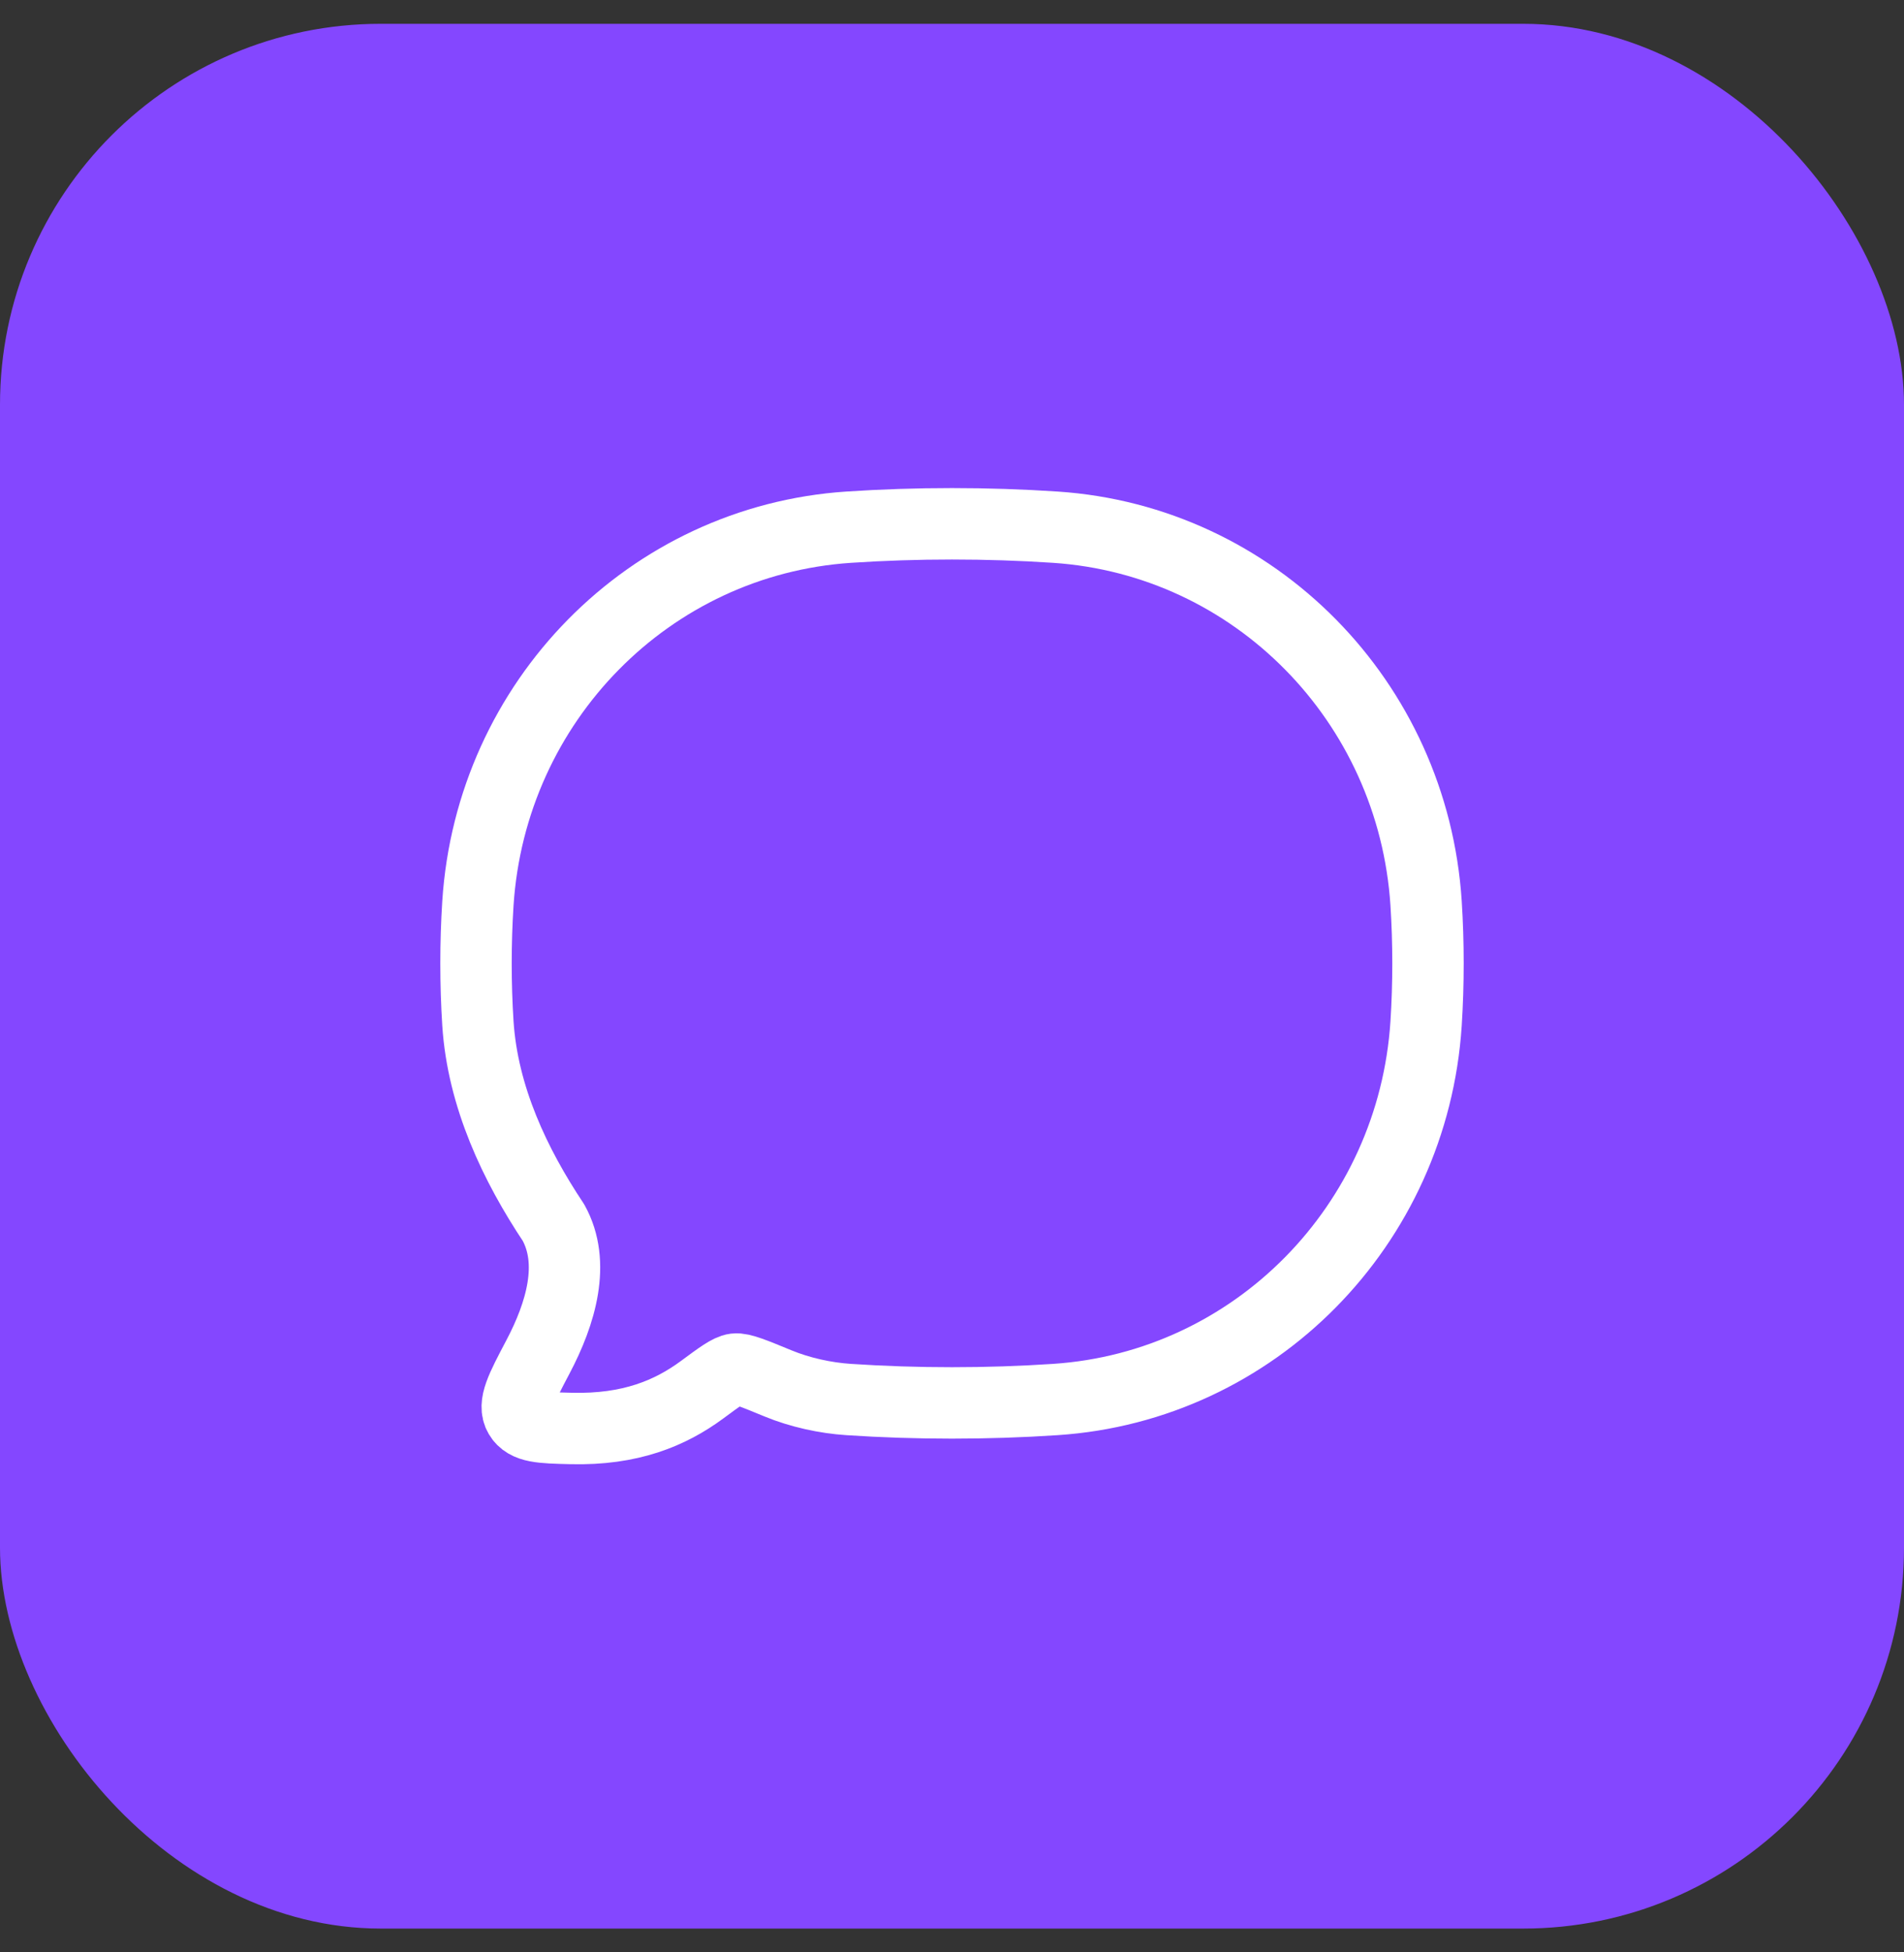
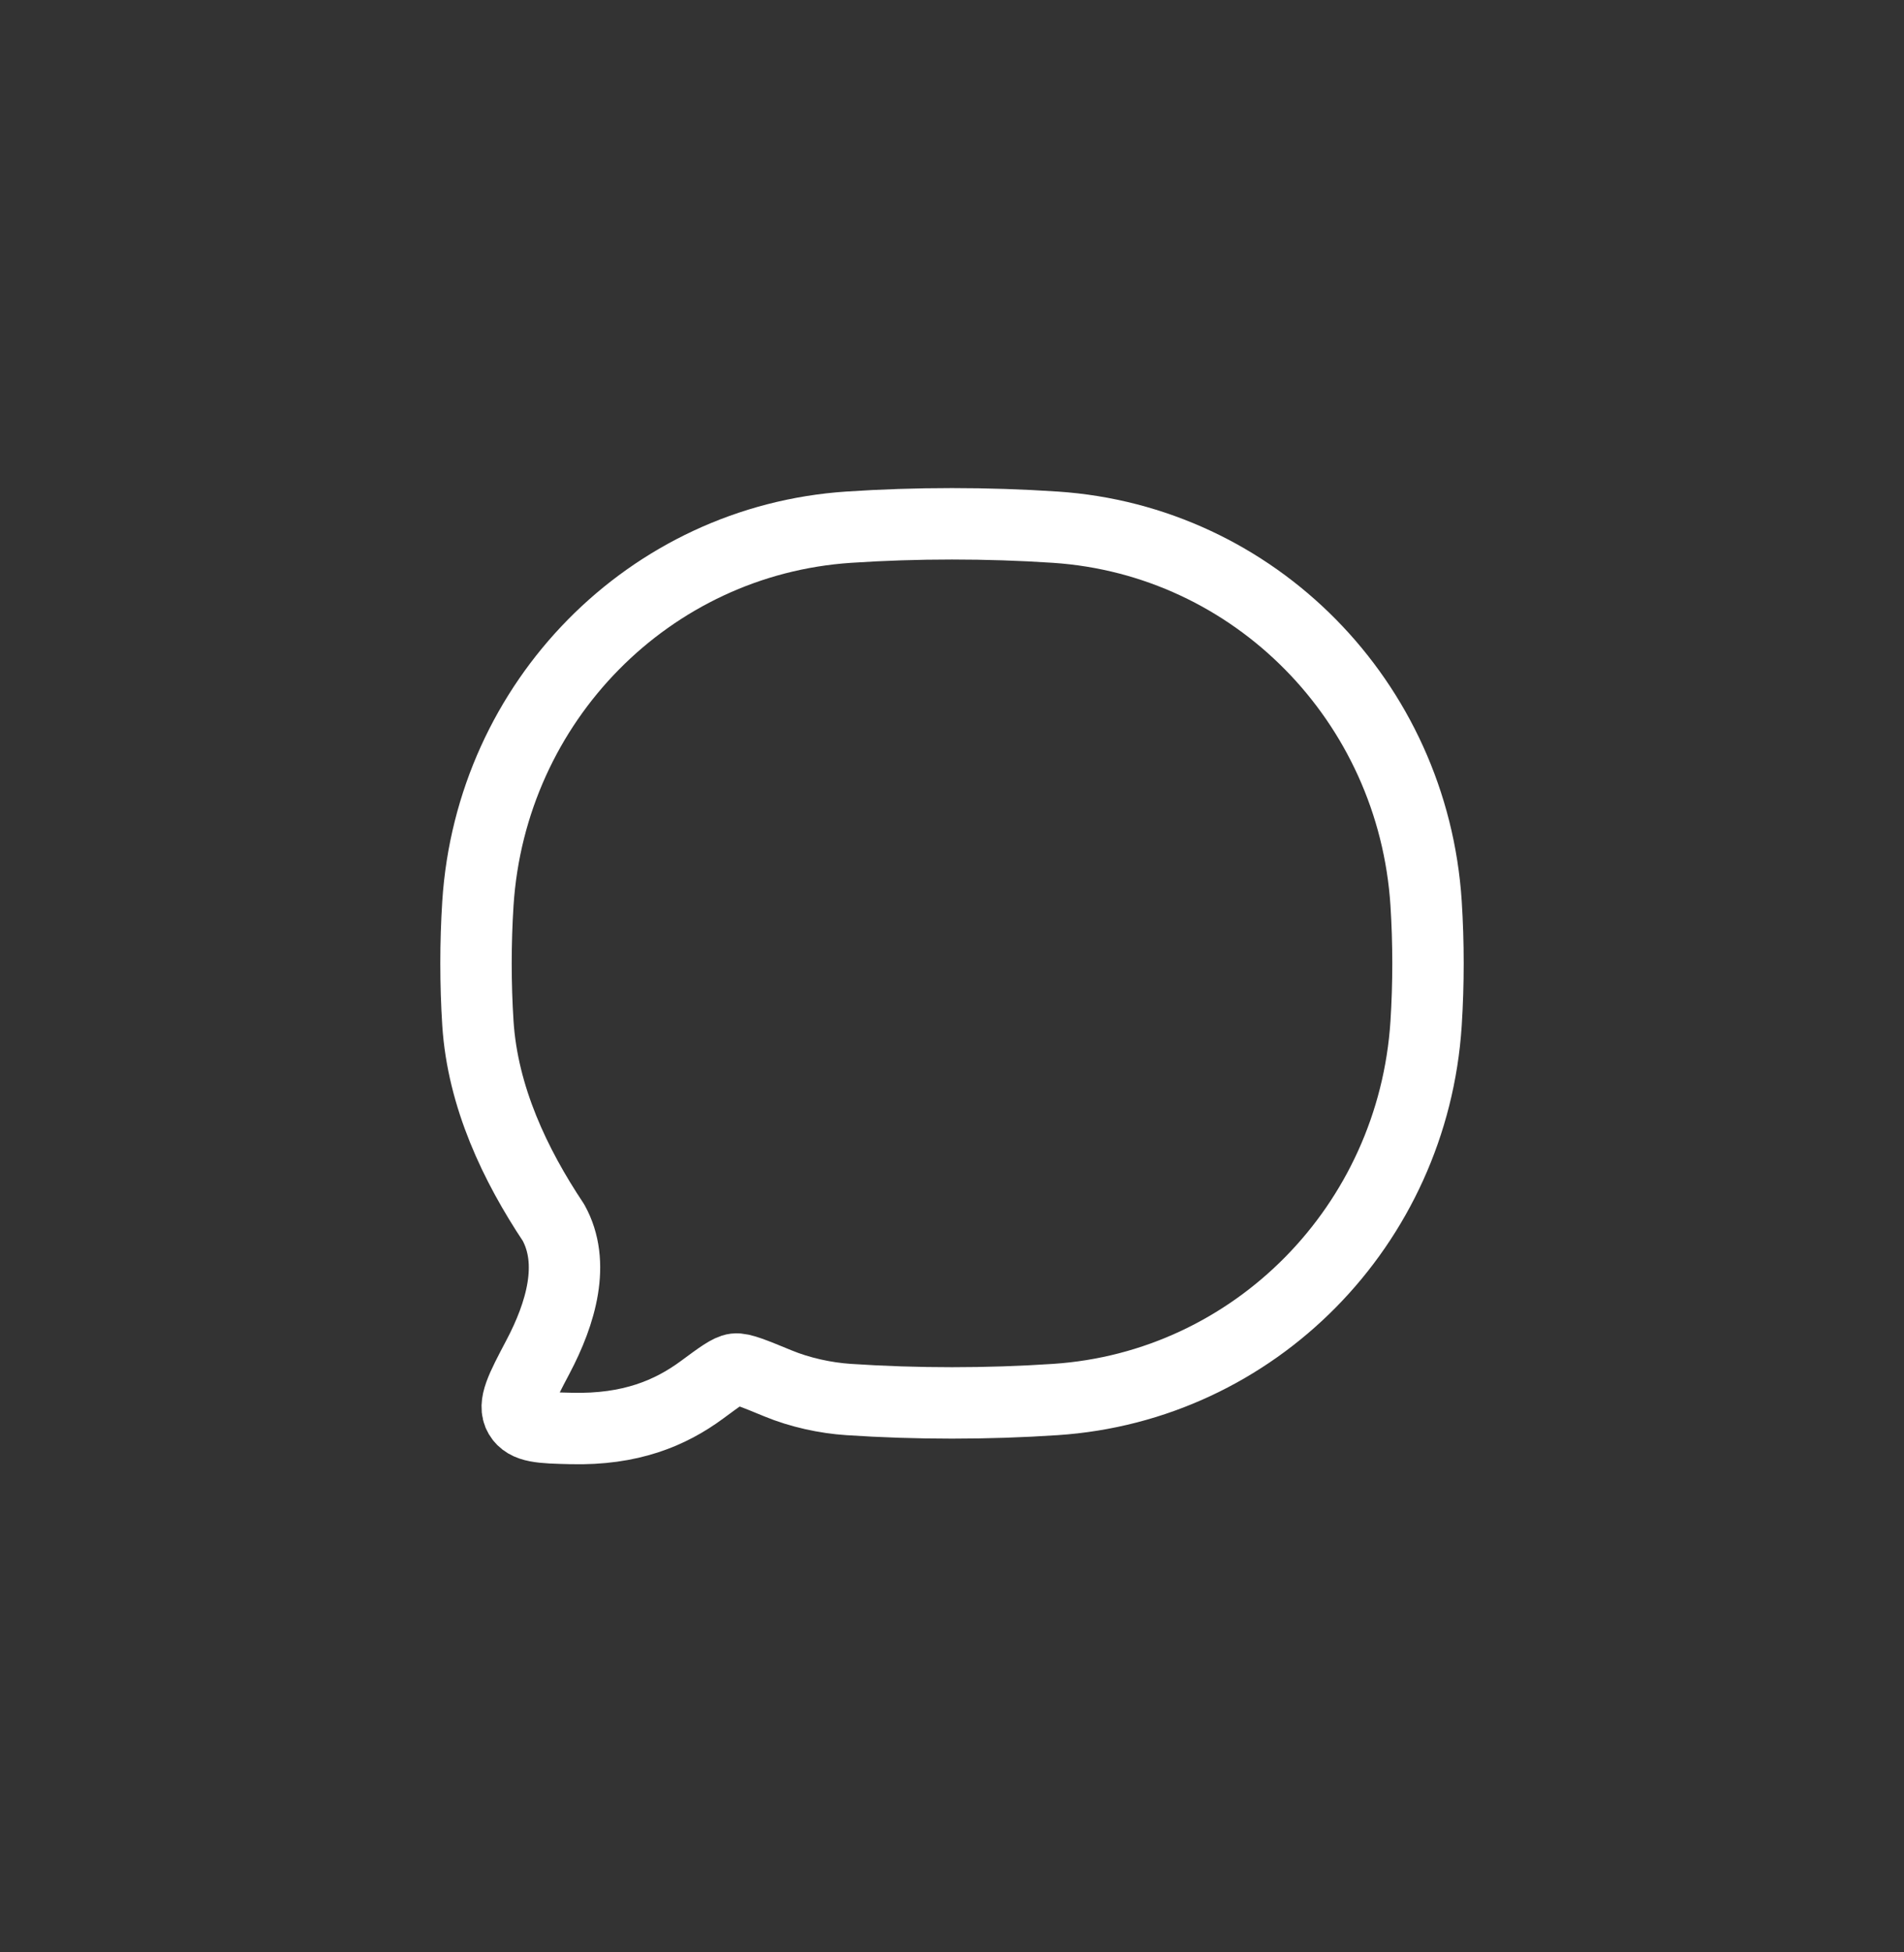
<svg xmlns="http://www.w3.org/2000/svg" width="40" height="41" viewBox="0 0 40 41" fill="none">
  <rect x="0" y="0" width="40" height="41" fill="#333333" stroke="none" />
-   <rect y="0.5" width="40" height="40" rx="8" fill="#8447FF" />
  <path d="M22.171 29.39C26.354 29.113 29.686 25.733 29.96 21.491C30.013 20.661 30.013 19.801 29.96 18.971C29.686 14.728 26.354 11.349 22.171 11.071C20.744 10.976 19.254 10.976 17.829 11.071C13.646 11.349 10.314 14.728 10.04 18.971C9.987 19.801 9.987 20.661 10.04 21.491C10.14 23.036 10.823 24.467 11.628 25.675C12.095 26.52 11.787 27.576 11.3 28.498C10.949 29.163 10.774 29.495 10.915 29.735C11.056 29.975 11.37 29.983 11.999 29.998C13.244 30.029 14.083 29.676 14.749 29.185C15.126 28.906 15.315 28.767 15.445 28.751C15.576 28.735 15.832 28.84 16.344 29.051C16.804 29.241 17.339 29.358 17.829 29.39C19.254 29.485 20.744 29.485 22.171 29.39Z" stroke="white" stroke-width="1.5" stroke-linejoin="round" />
</svg>